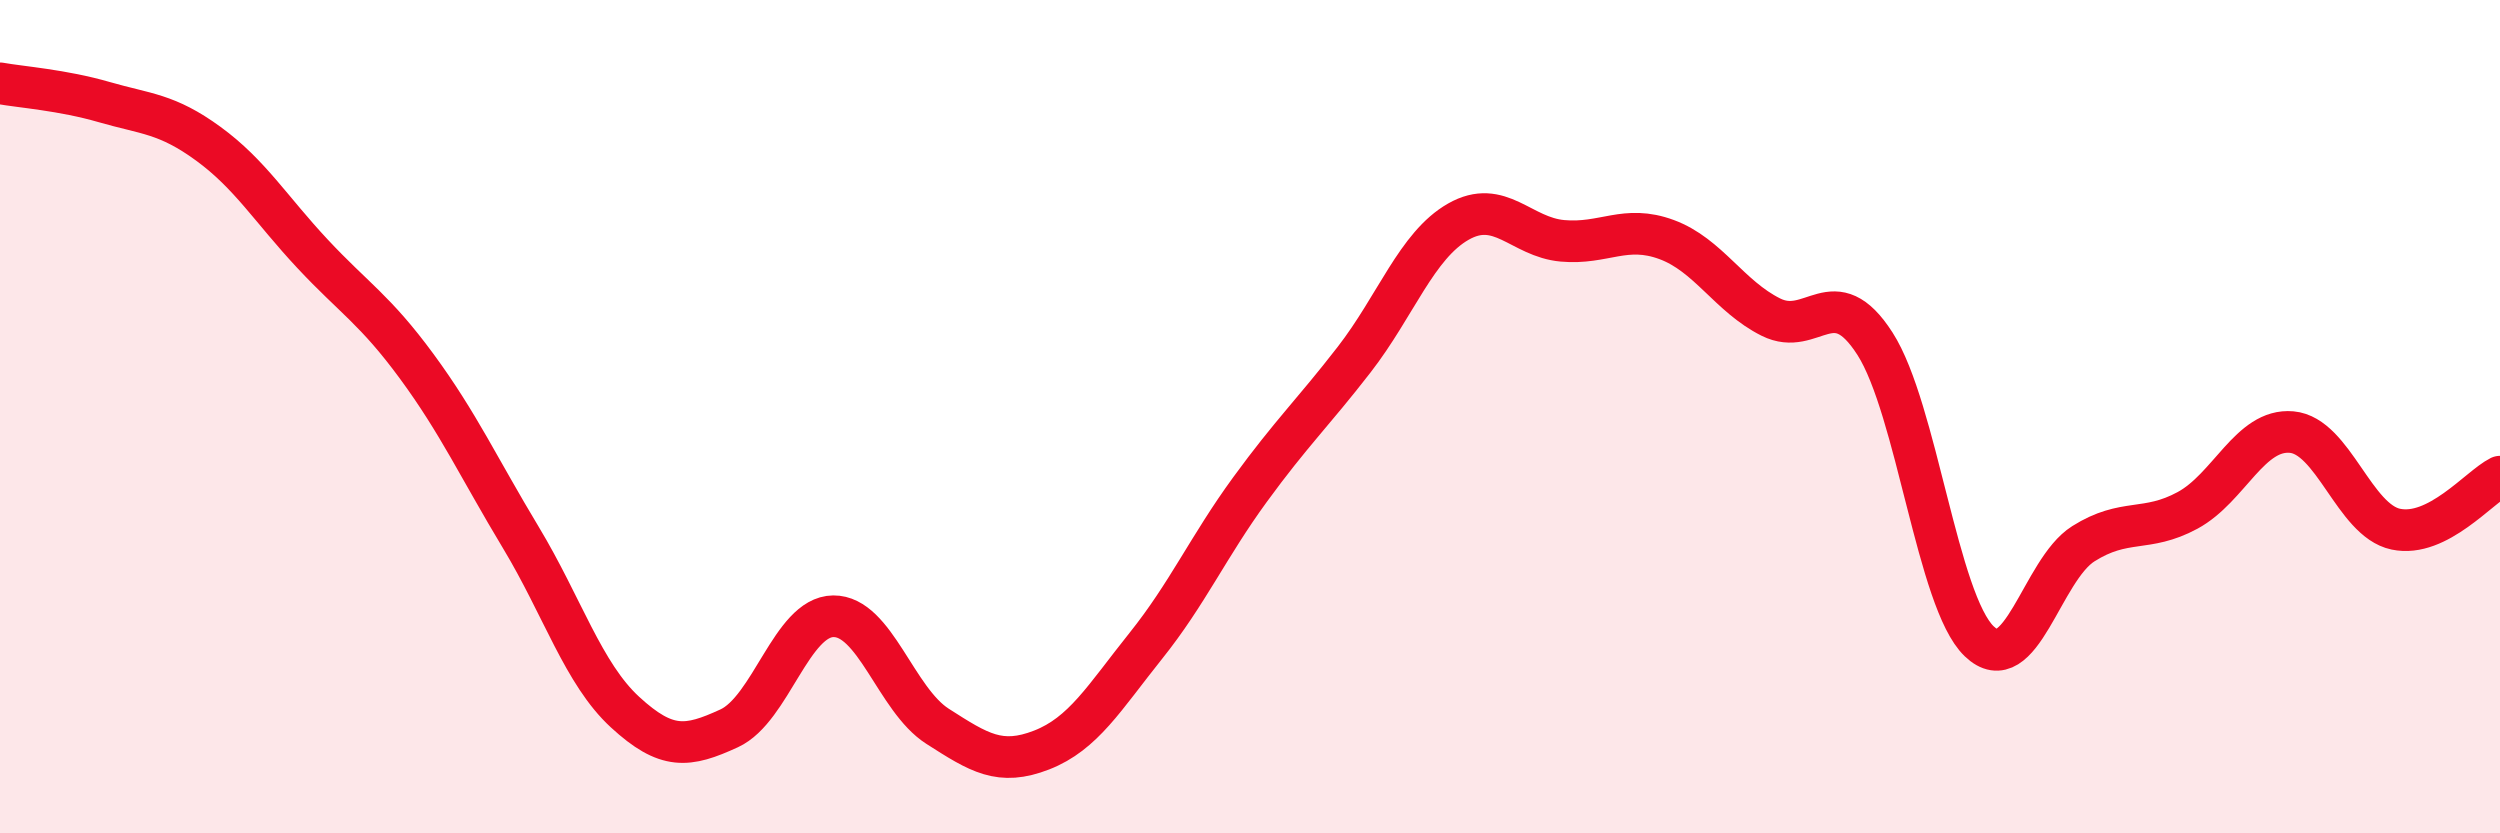
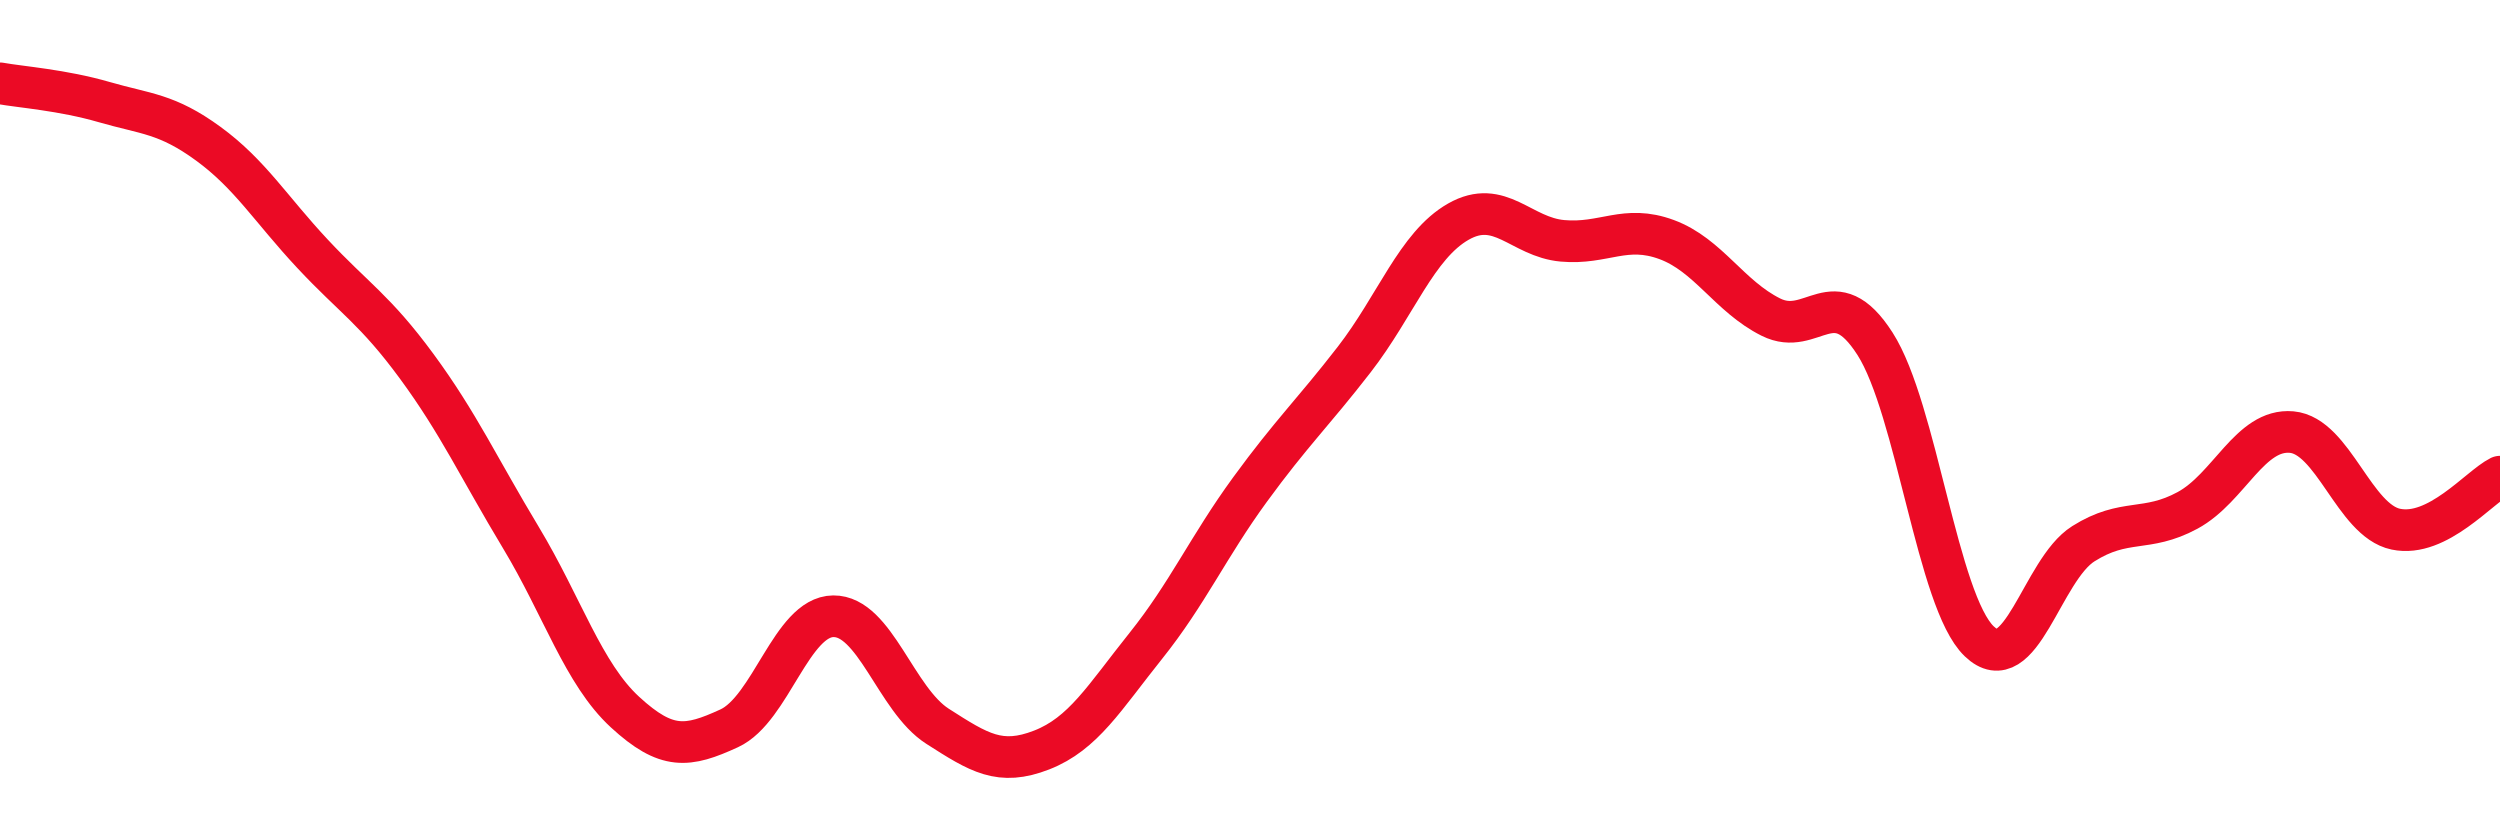
<svg xmlns="http://www.w3.org/2000/svg" width="60" height="20" viewBox="0 0 60 20">
-   <path d="M 0,2 C 0.5,2.09 1.5,2.16 2.5,2.45 C 3.5,2.74 4,2.72 5,3.45 C 6,4.18 6.5,5.02 7.5,6.09 C 8.5,7.16 9,7.43 10,8.79 C 11,10.15 11.5,11.24 12.5,12.9 C 13.5,14.56 14,16.17 15,17.09 C 16,18.01 16.5,17.94 17.5,17.48 C 18.5,17.02 19,14.8 20,14.79 C 21,14.78 21.5,16.79 22.5,17.43 C 23.5,18.07 24,18.39 25,18 C 26,17.61 26.5,16.75 27.5,15.5 C 28.5,14.25 29,13.12 30,11.75 C 31,10.38 31.5,9.92 32.5,8.63 C 33.5,7.34 34,5.89 35,5.32 C 36,4.75 36.5,5.69 37.5,5.78 C 38.5,5.87 39,5.38 40,5.75 C 41,6.12 41.5,7.11 42.5,7.61 C 43.5,8.11 44,6.69 45,8.25 C 46,9.81 46.5,14.43 47.5,15.39 C 48.5,16.35 49,13.68 50,13.05 C 51,12.42 51.5,12.79 52.5,12.25 C 53.5,11.71 54,10.28 55,10.37 C 56,10.46 56.5,12.49 57.5,12.7 C 58.5,12.91 59.5,11.69 60,11.44L60 20L0 20Z" fill="#EB0A25" opacity="0.1" stroke-linecap="round" stroke-linejoin="round" />
  <path d="M 0,2 C 0.5,2.09 1.5,2.16 2.5,2.45 C 3.5,2.74 4,2.72 5,3.45 C 6,4.18 6.5,5.02 7.5,6.09 C 8.5,7.16 9,7.43 10,8.79 C 11,10.15 11.5,11.24 12.5,12.9 C 13.5,14.56 14,16.17 15,17.09 C 16,18.01 16.5,17.94 17.5,17.48 C 18.5,17.02 19,14.8 20,14.79 C 21,14.78 21.5,16.79 22.5,17.43 C 23.5,18.07 24,18.39 25,18 C 26,17.61 26.5,16.75 27.5,15.5 C 28.5,14.25 29,13.12 30,11.75 C 31,10.38 31.5,9.92 32.5,8.63 C 33.5,7.34 34,5.89 35,5.32 C 36,4.75 36.5,5.69 37.5,5.78 C 38.5,5.87 39,5.38 40,5.75 C 41,6.12 41.5,7.11 42.5,7.61 C 43.5,8.11 44,6.69 45,8.25 C 46,9.81 46.5,14.43 47.5,15.39 C 48.5,16.35 49,13.68 50,13.05 C 51,12.42 51.5,12.79 52.5,12.25 C 53.5,11.71 54,10.28 55,10.37 C 56,10.46 56.5,12.49 57.5,12.7 C 58.5,12.91 59.5,11.69 60,11.44" stroke="#EB0A25" stroke-width="1" fill="none" stroke-linecap="round" stroke-linejoin="round" />
</svg>